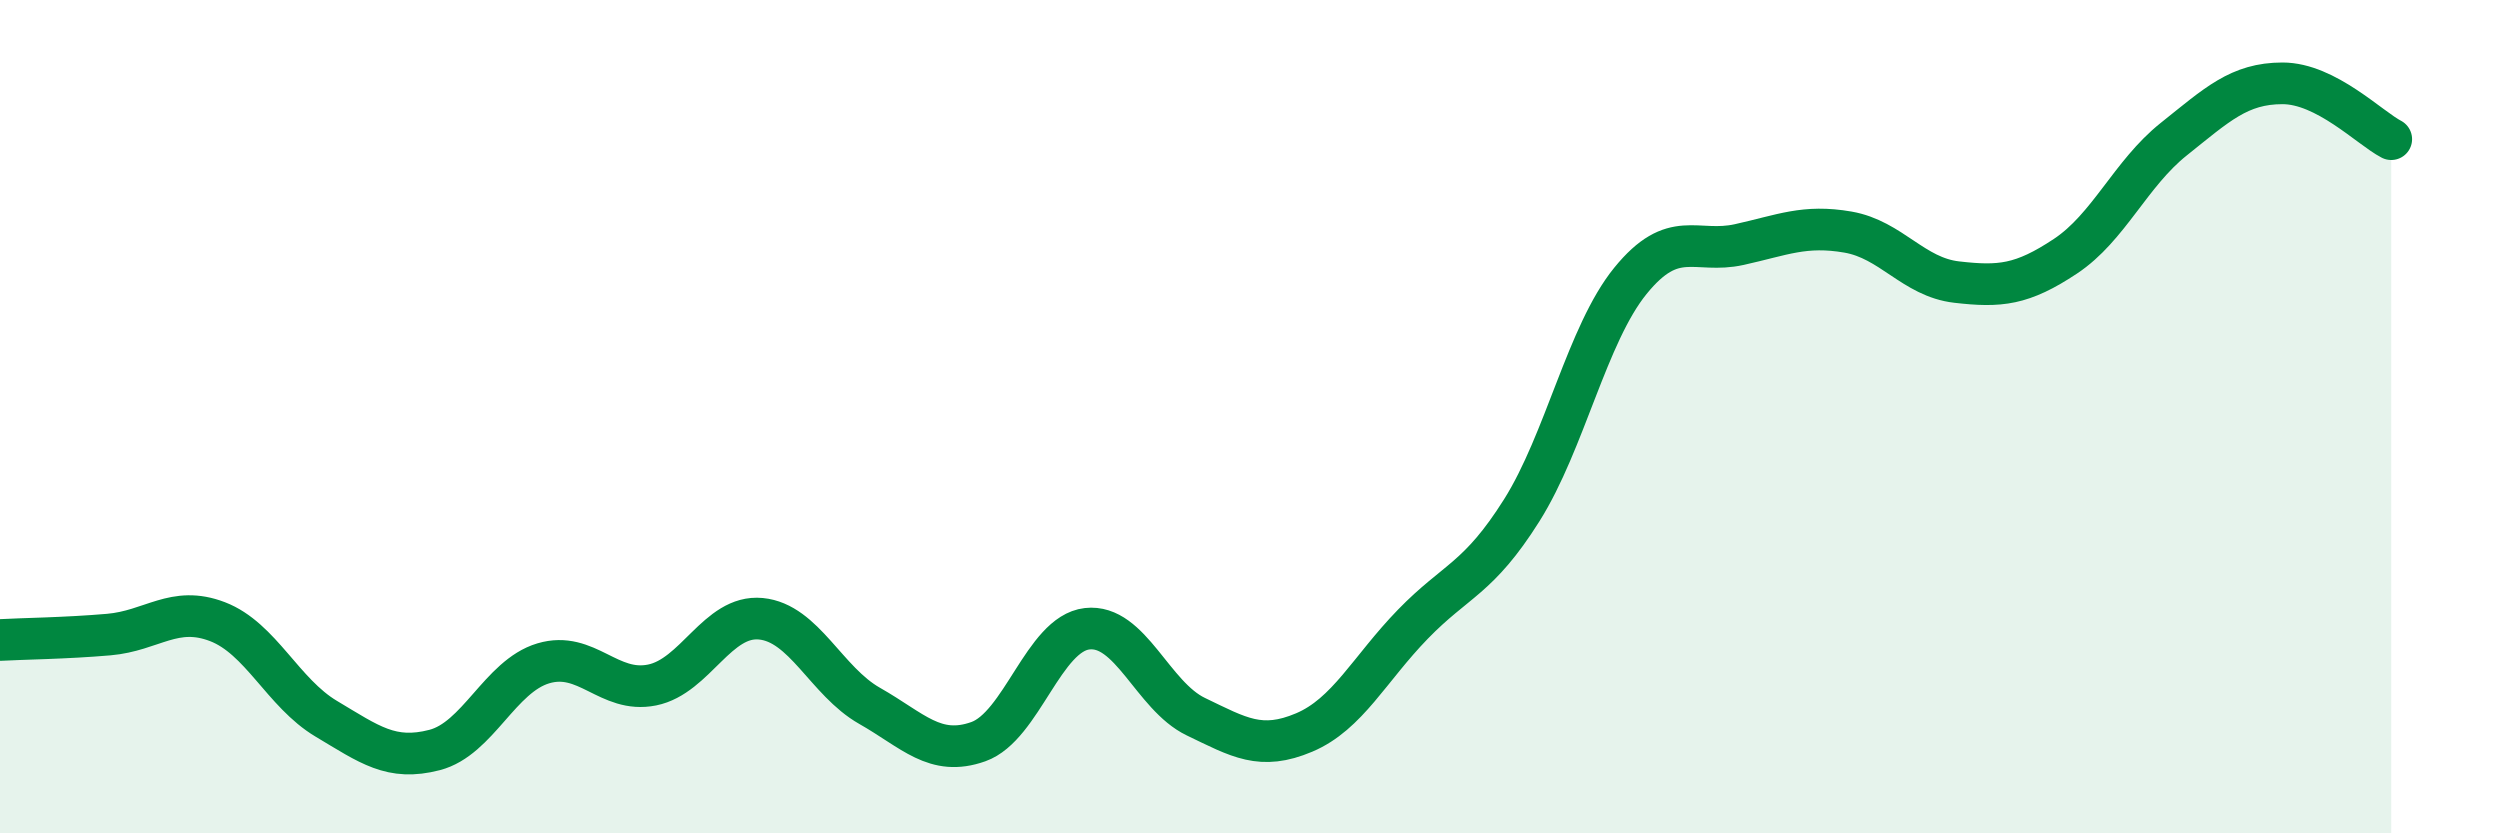
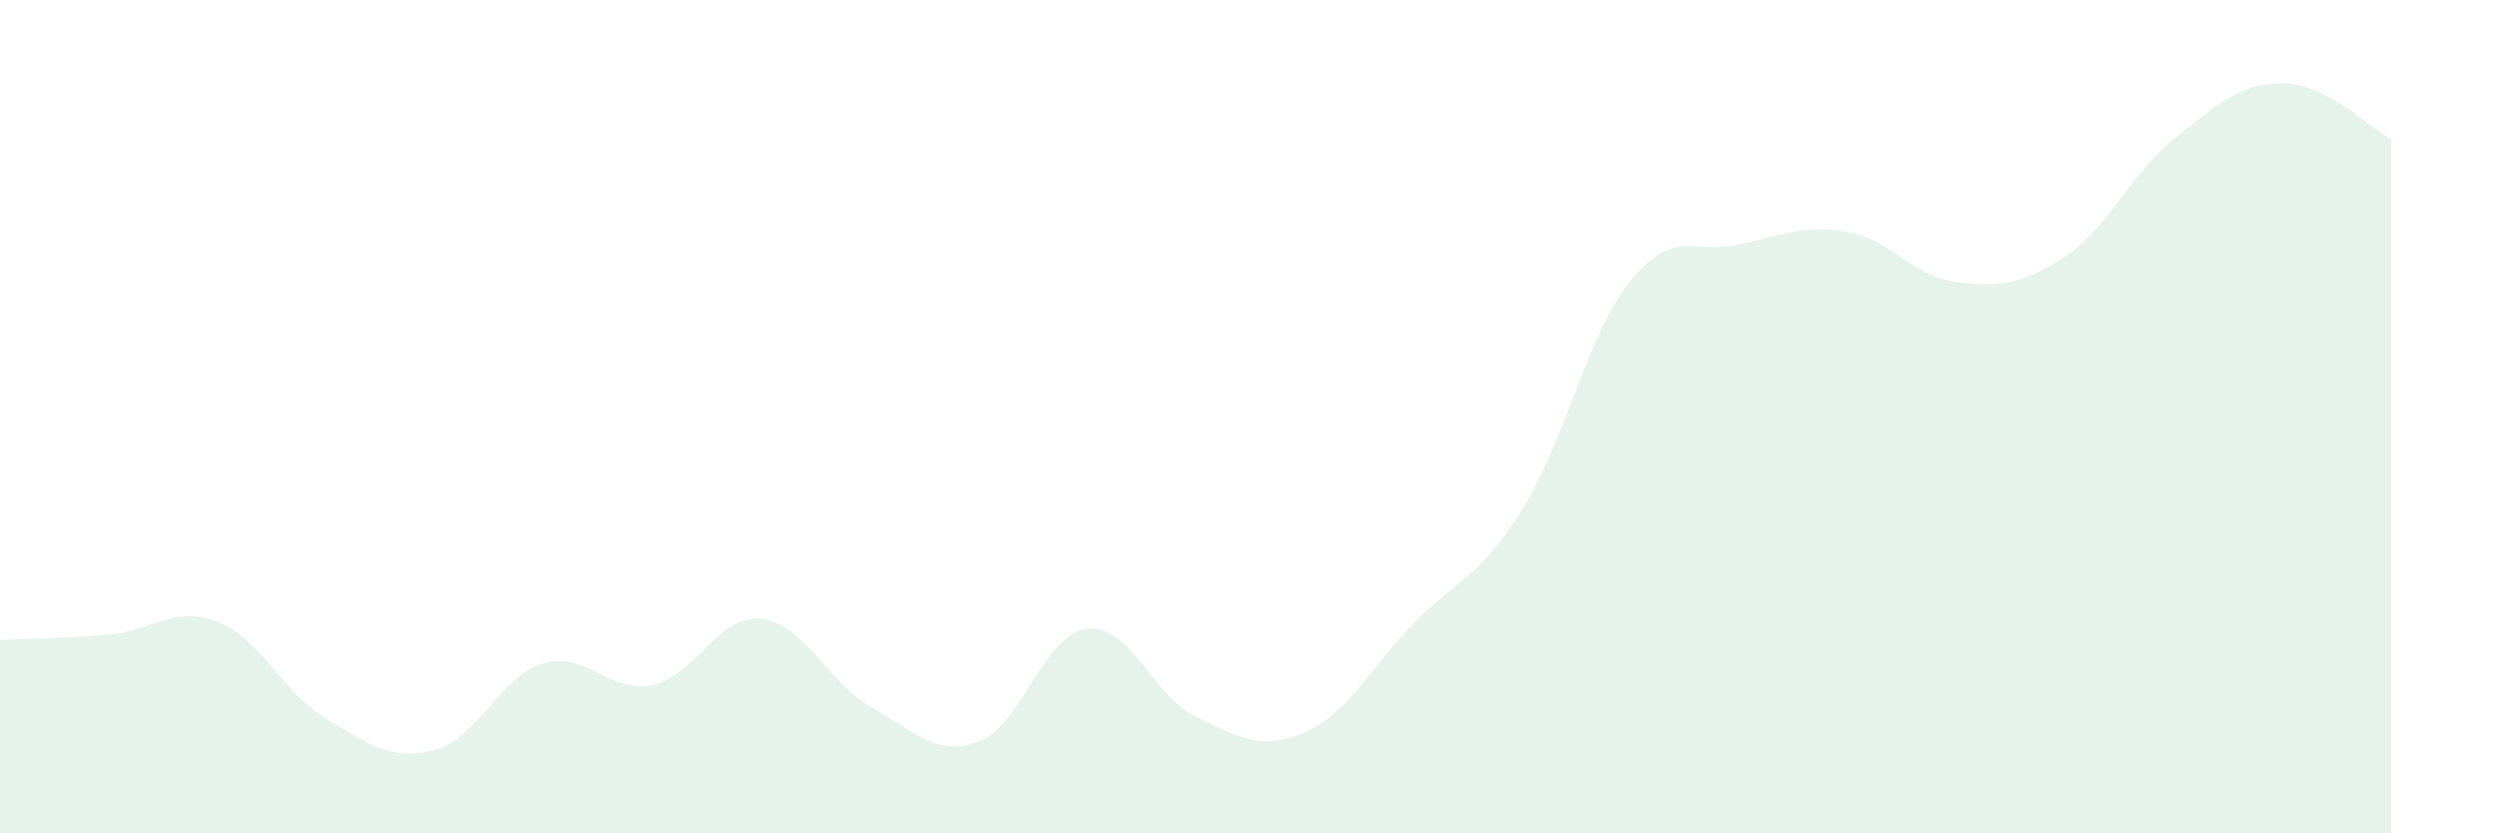
<svg xmlns="http://www.w3.org/2000/svg" width="60" height="20" viewBox="0 0 60 20">
  <path d="M 0,15.36 C 0.52,15.33 1.57,15.32 2.61,15.23 C 3.65,15.14 4.18,14.52 5.22,14.92 C 6.26,15.32 6.79,16.63 7.83,17.25 C 8.87,17.87 9.39,18.27 10.43,18 C 11.47,17.73 12,16.23 13.04,15.92 C 14.08,15.61 14.61,16.65 15.65,16.44 C 16.69,16.23 17.22,14.75 18.26,14.85 C 19.3,14.95 19.83,16.35 20.87,16.94 C 21.91,17.53 22.44,18.17 23.48,17.8 C 24.52,17.43 25.05,15.21 26.09,15.09 C 27.13,14.97 27.66,16.7 28.7,17.2 C 29.74,17.7 30.26,18.02 31.3,17.58 C 32.34,17.14 32.87,16.05 33.91,14.98 C 34.95,13.91 35.48,13.9 36.52,12.25 C 37.56,10.6 38.09,8.02 39.13,6.74 C 40.17,5.46 40.7,6.1 41.74,5.87 C 42.78,5.64 43.31,5.39 44.35,5.57 C 45.39,5.75 45.92,6.65 46.96,6.77 C 48,6.89 48.53,6.84 49.57,6.15 C 50.61,5.46 51.13,4.17 52.17,3.34 C 53.21,2.51 53.74,2 54.78,2 C 55.82,2 56.87,3.07 57.39,3.34L57.39 20L0 20Z" fill="#008740" opacity="0.1" stroke-linecap="round" stroke-linejoin="round" />
-   <path d="M 0,15.36 C 0.52,15.33 1.57,15.32 2.61,15.23 C 3.65,15.14 4.18,14.52 5.22,14.92 C 6.26,15.32 6.79,16.63 7.83,17.25 C 8.87,17.87 9.39,18.27 10.43,18 C 11.47,17.73 12,16.23 13.04,15.92 C 14.08,15.61 14.61,16.65 15.65,16.44 C 16.69,16.23 17.22,14.75 18.26,14.85 C 19.3,14.95 19.83,16.35 20.87,16.94 C 21.91,17.53 22.44,18.17 23.48,17.8 C 24.52,17.43 25.05,15.21 26.09,15.09 C 27.13,14.97 27.66,16.7 28.7,17.2 C 29.74,17.7 30.26,18.02 31.3,17.58 C 32.34,17.14 32.87,16.05 33.91,14.98 C 34.95,13.91 35.48,13.9 36.52,12.25 C 37.56,10.6 38.09,8.02 39.13,6.74 C 40.17,5.46 40.7,6.1 41.74,5.87 C 42.78,5.64 43.31,5.39 44.35,5.57 C 45.39,5.75 45.92,6.65 46.96,6.77 C 48,6.89 48.53,6.84 49.57,6.15 C 50.61,5.46 51.13,4.17 52.17,3.34 C 53.21,2.51 53.74,2 54.78,2 C 55.82,2 56.87,3.07 57.39,3.34" stroke="#008740" stroke-width="1" fill="none" stroke-linecap="round" stroke-linejoin="round" />
</svg>